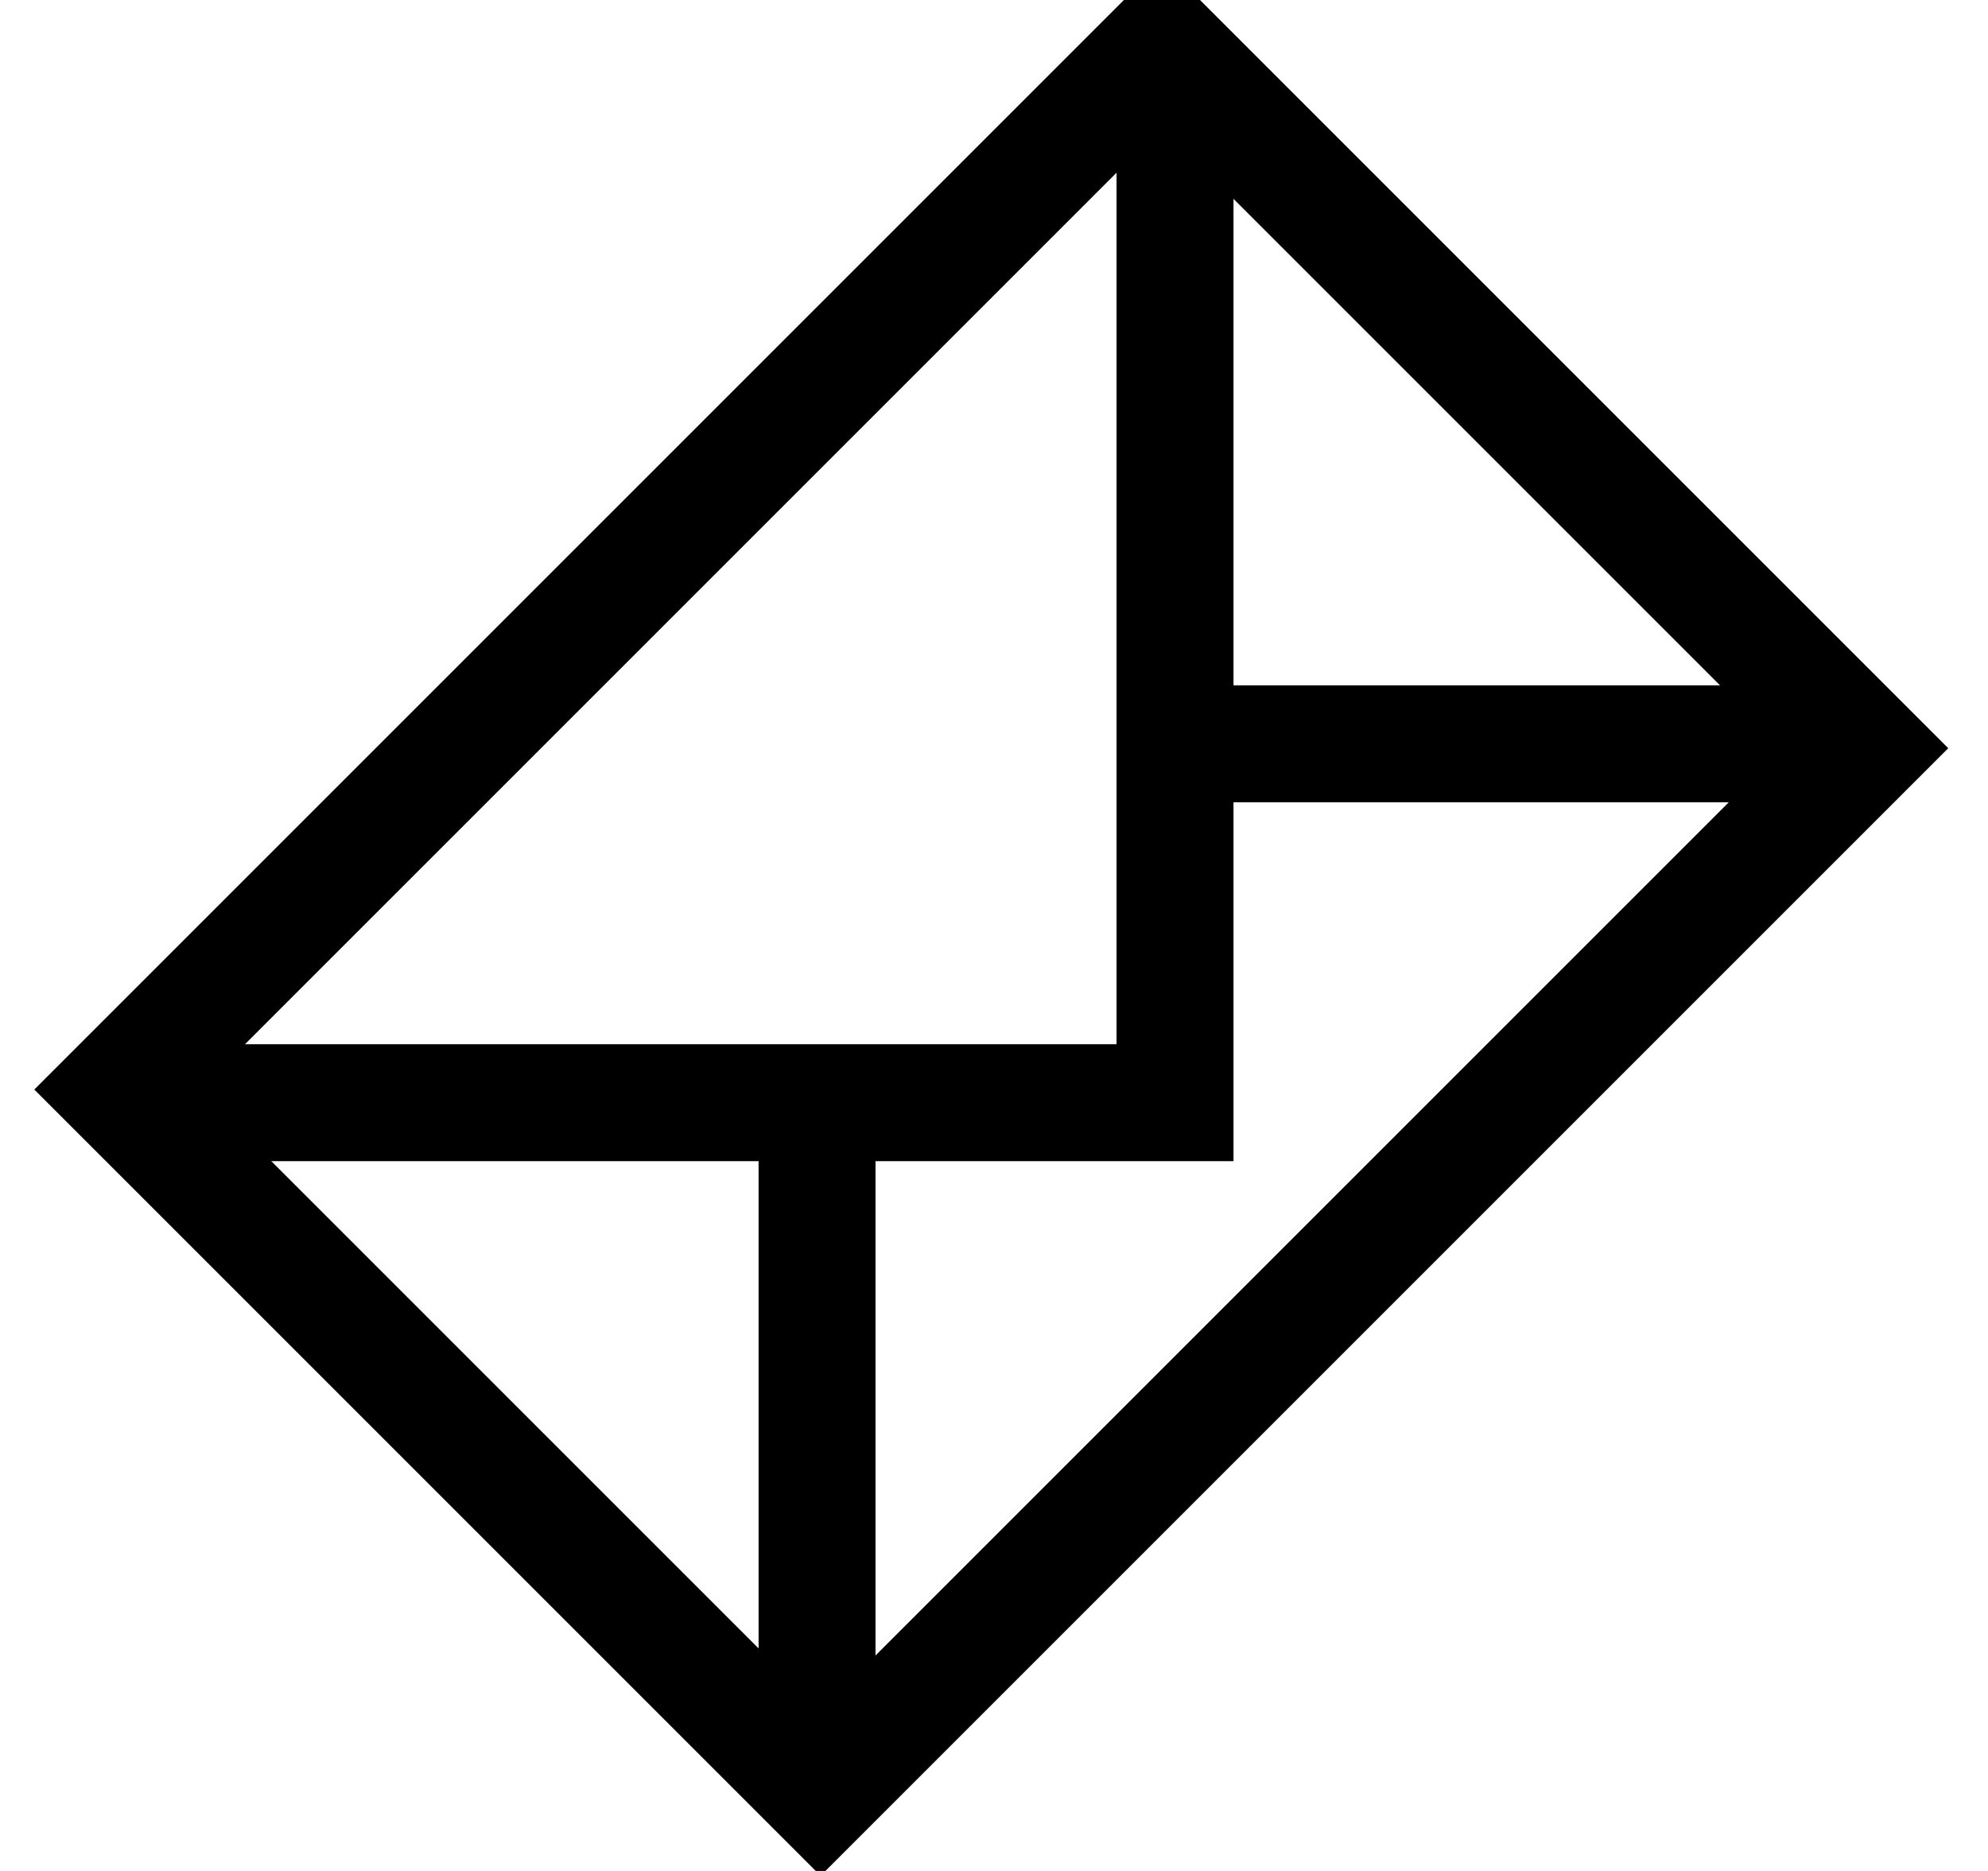
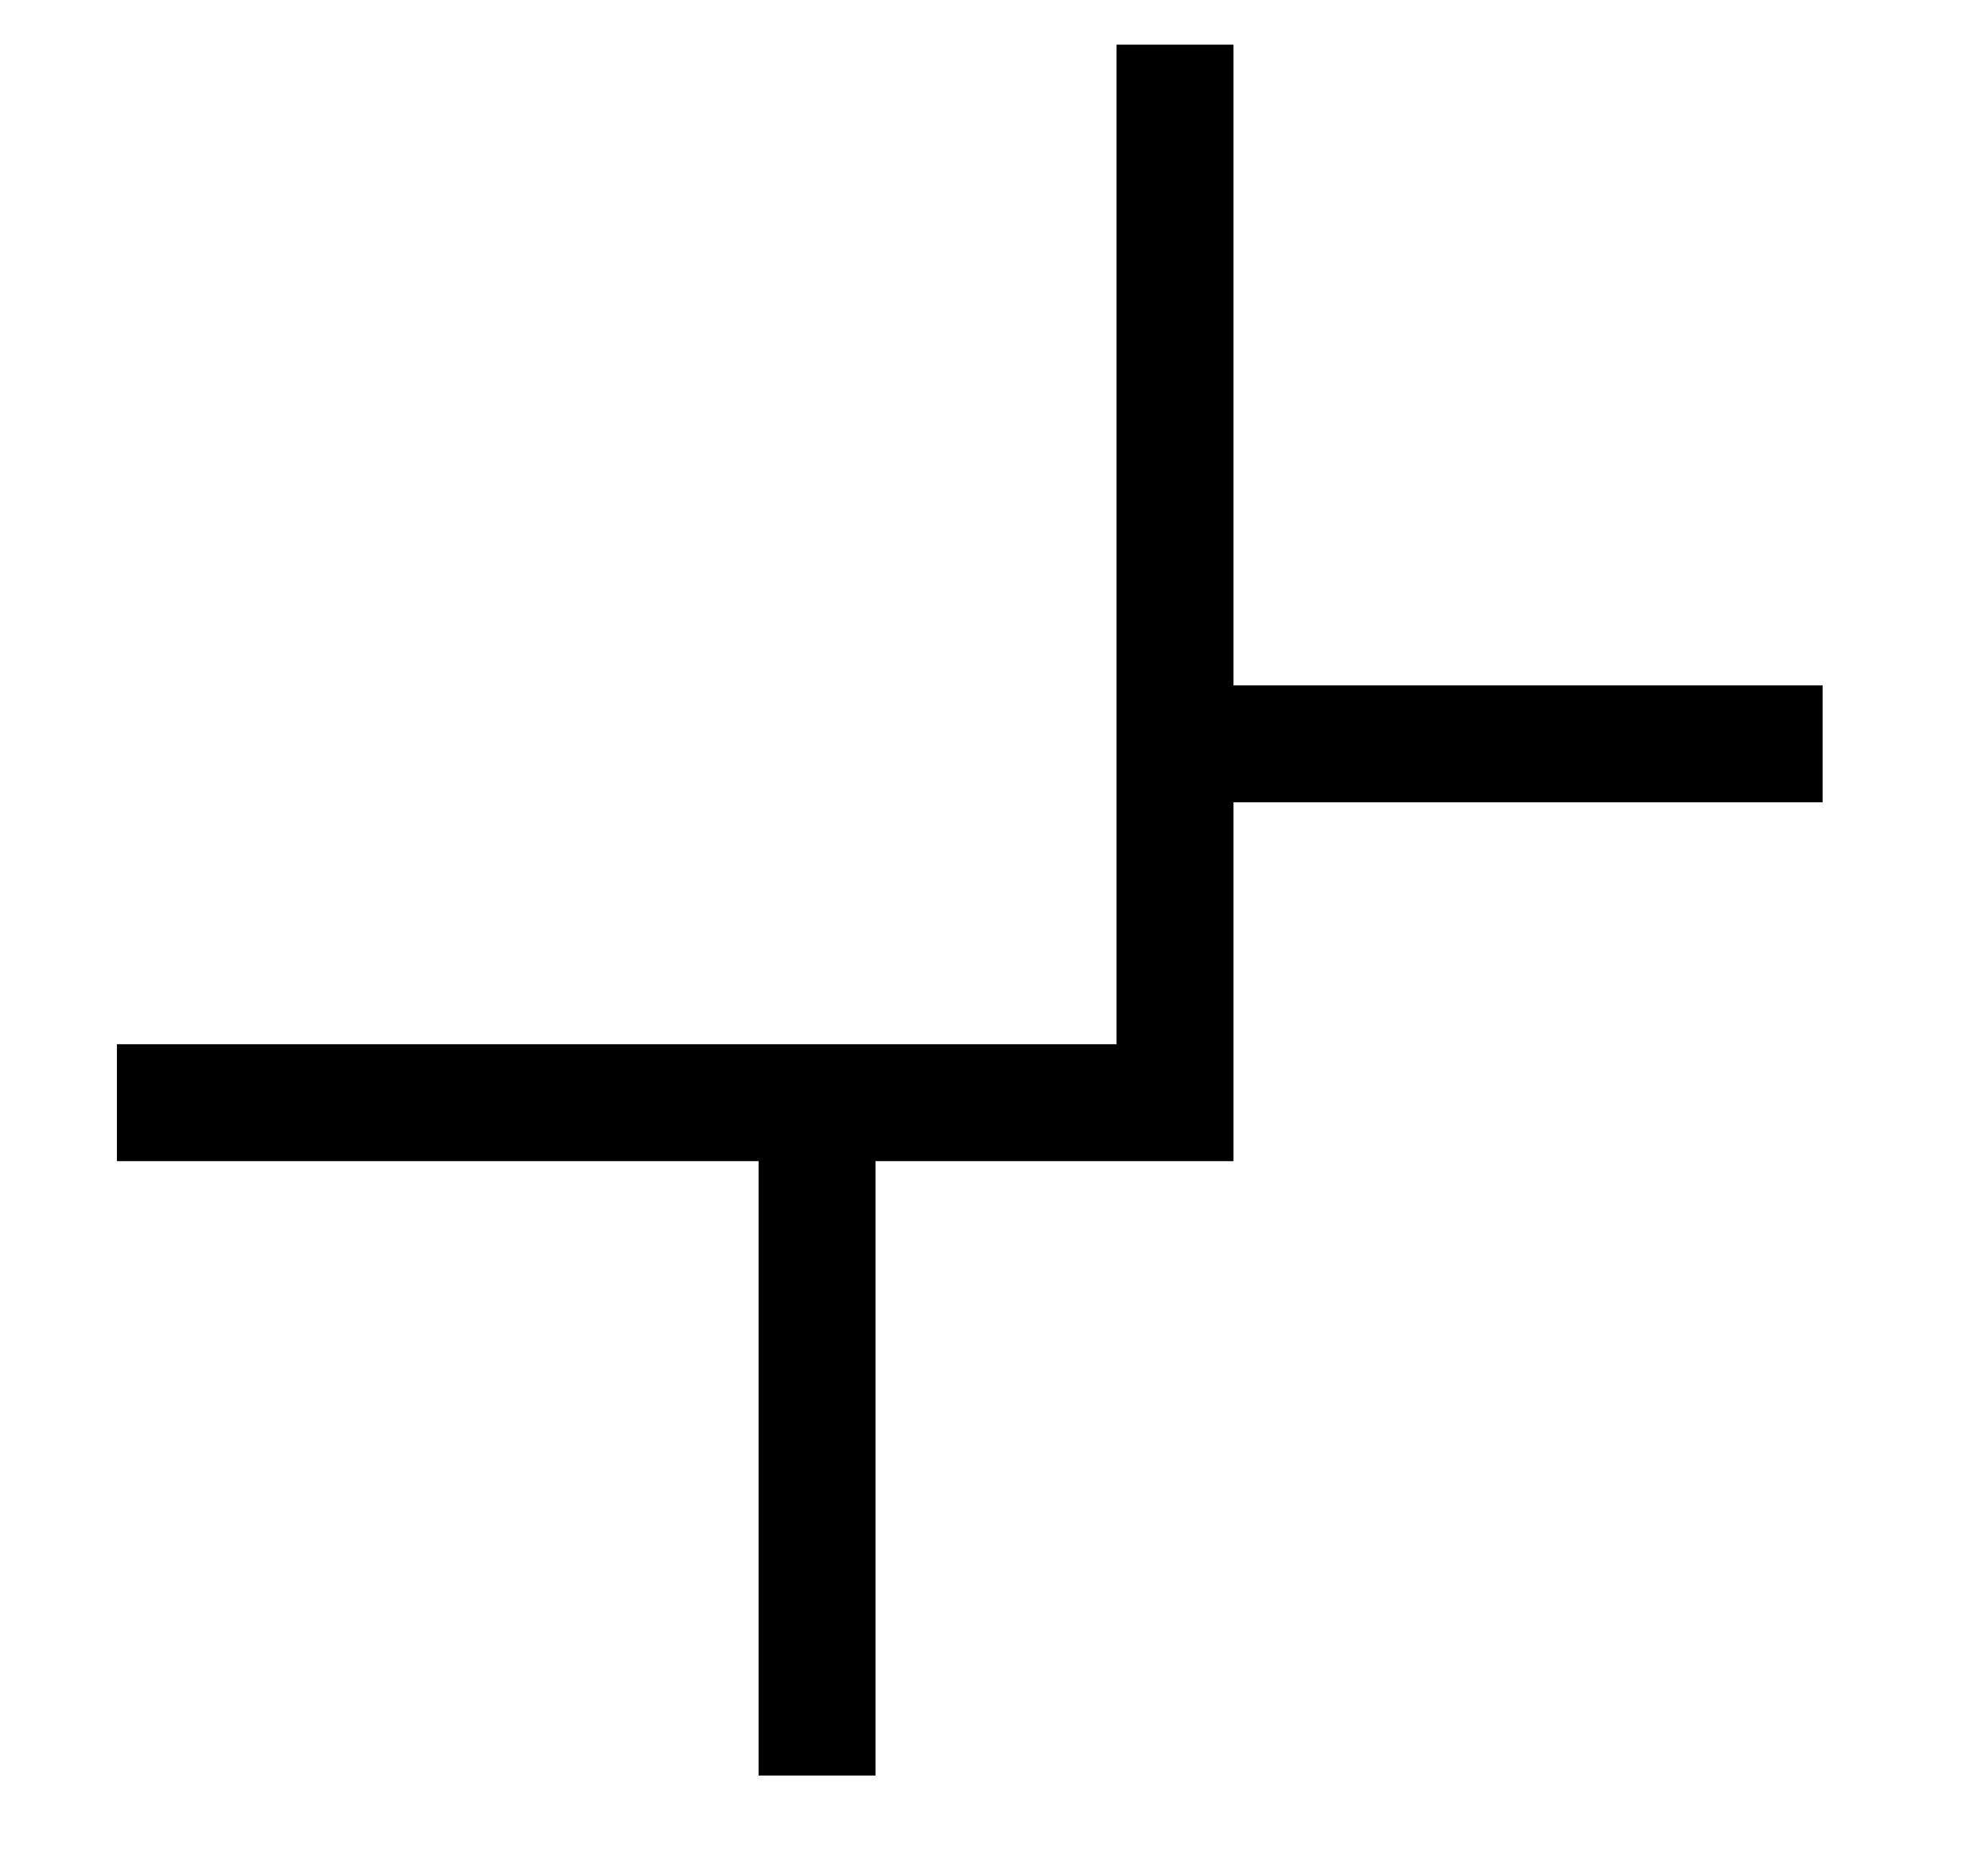
<svg xmlns="http://www.w3.org/2000/svg" width="17px" height="16px" viewBox="0 0 17 16" version="1.1">
  <title>email</title>
  <desc>Created with Sketch.</desc>
  <g id="Page-1" stroke="none" stroke-width="1" fill="none" fill-rule="evenodd">
    <g id="Assets" transform="translate(-16, -65)" stroke="#000000">
      <g id="email" transform="translate(17, 65.382)">
-         <polygon id="Rectangle" transform="translate(7.476, 7.476) rotate(-45) translate(-7.476, -7.476) " points="1.158 3.222 13.795 3.222 13.795 11.731 1.158 11.731" />
        <line x1="5.987" y1="14.802" x2="5.987" y2="9.263" id="Path-3" />
        <polyline id="Rectangle" points="9.048 0 9.048 9.048 0 9.048" />
        <line x1="14.586" y1="5.979" x2="9.048" y2="5.979" id="Path-4" />
      </g>
    </g>
  </g>
</svg>